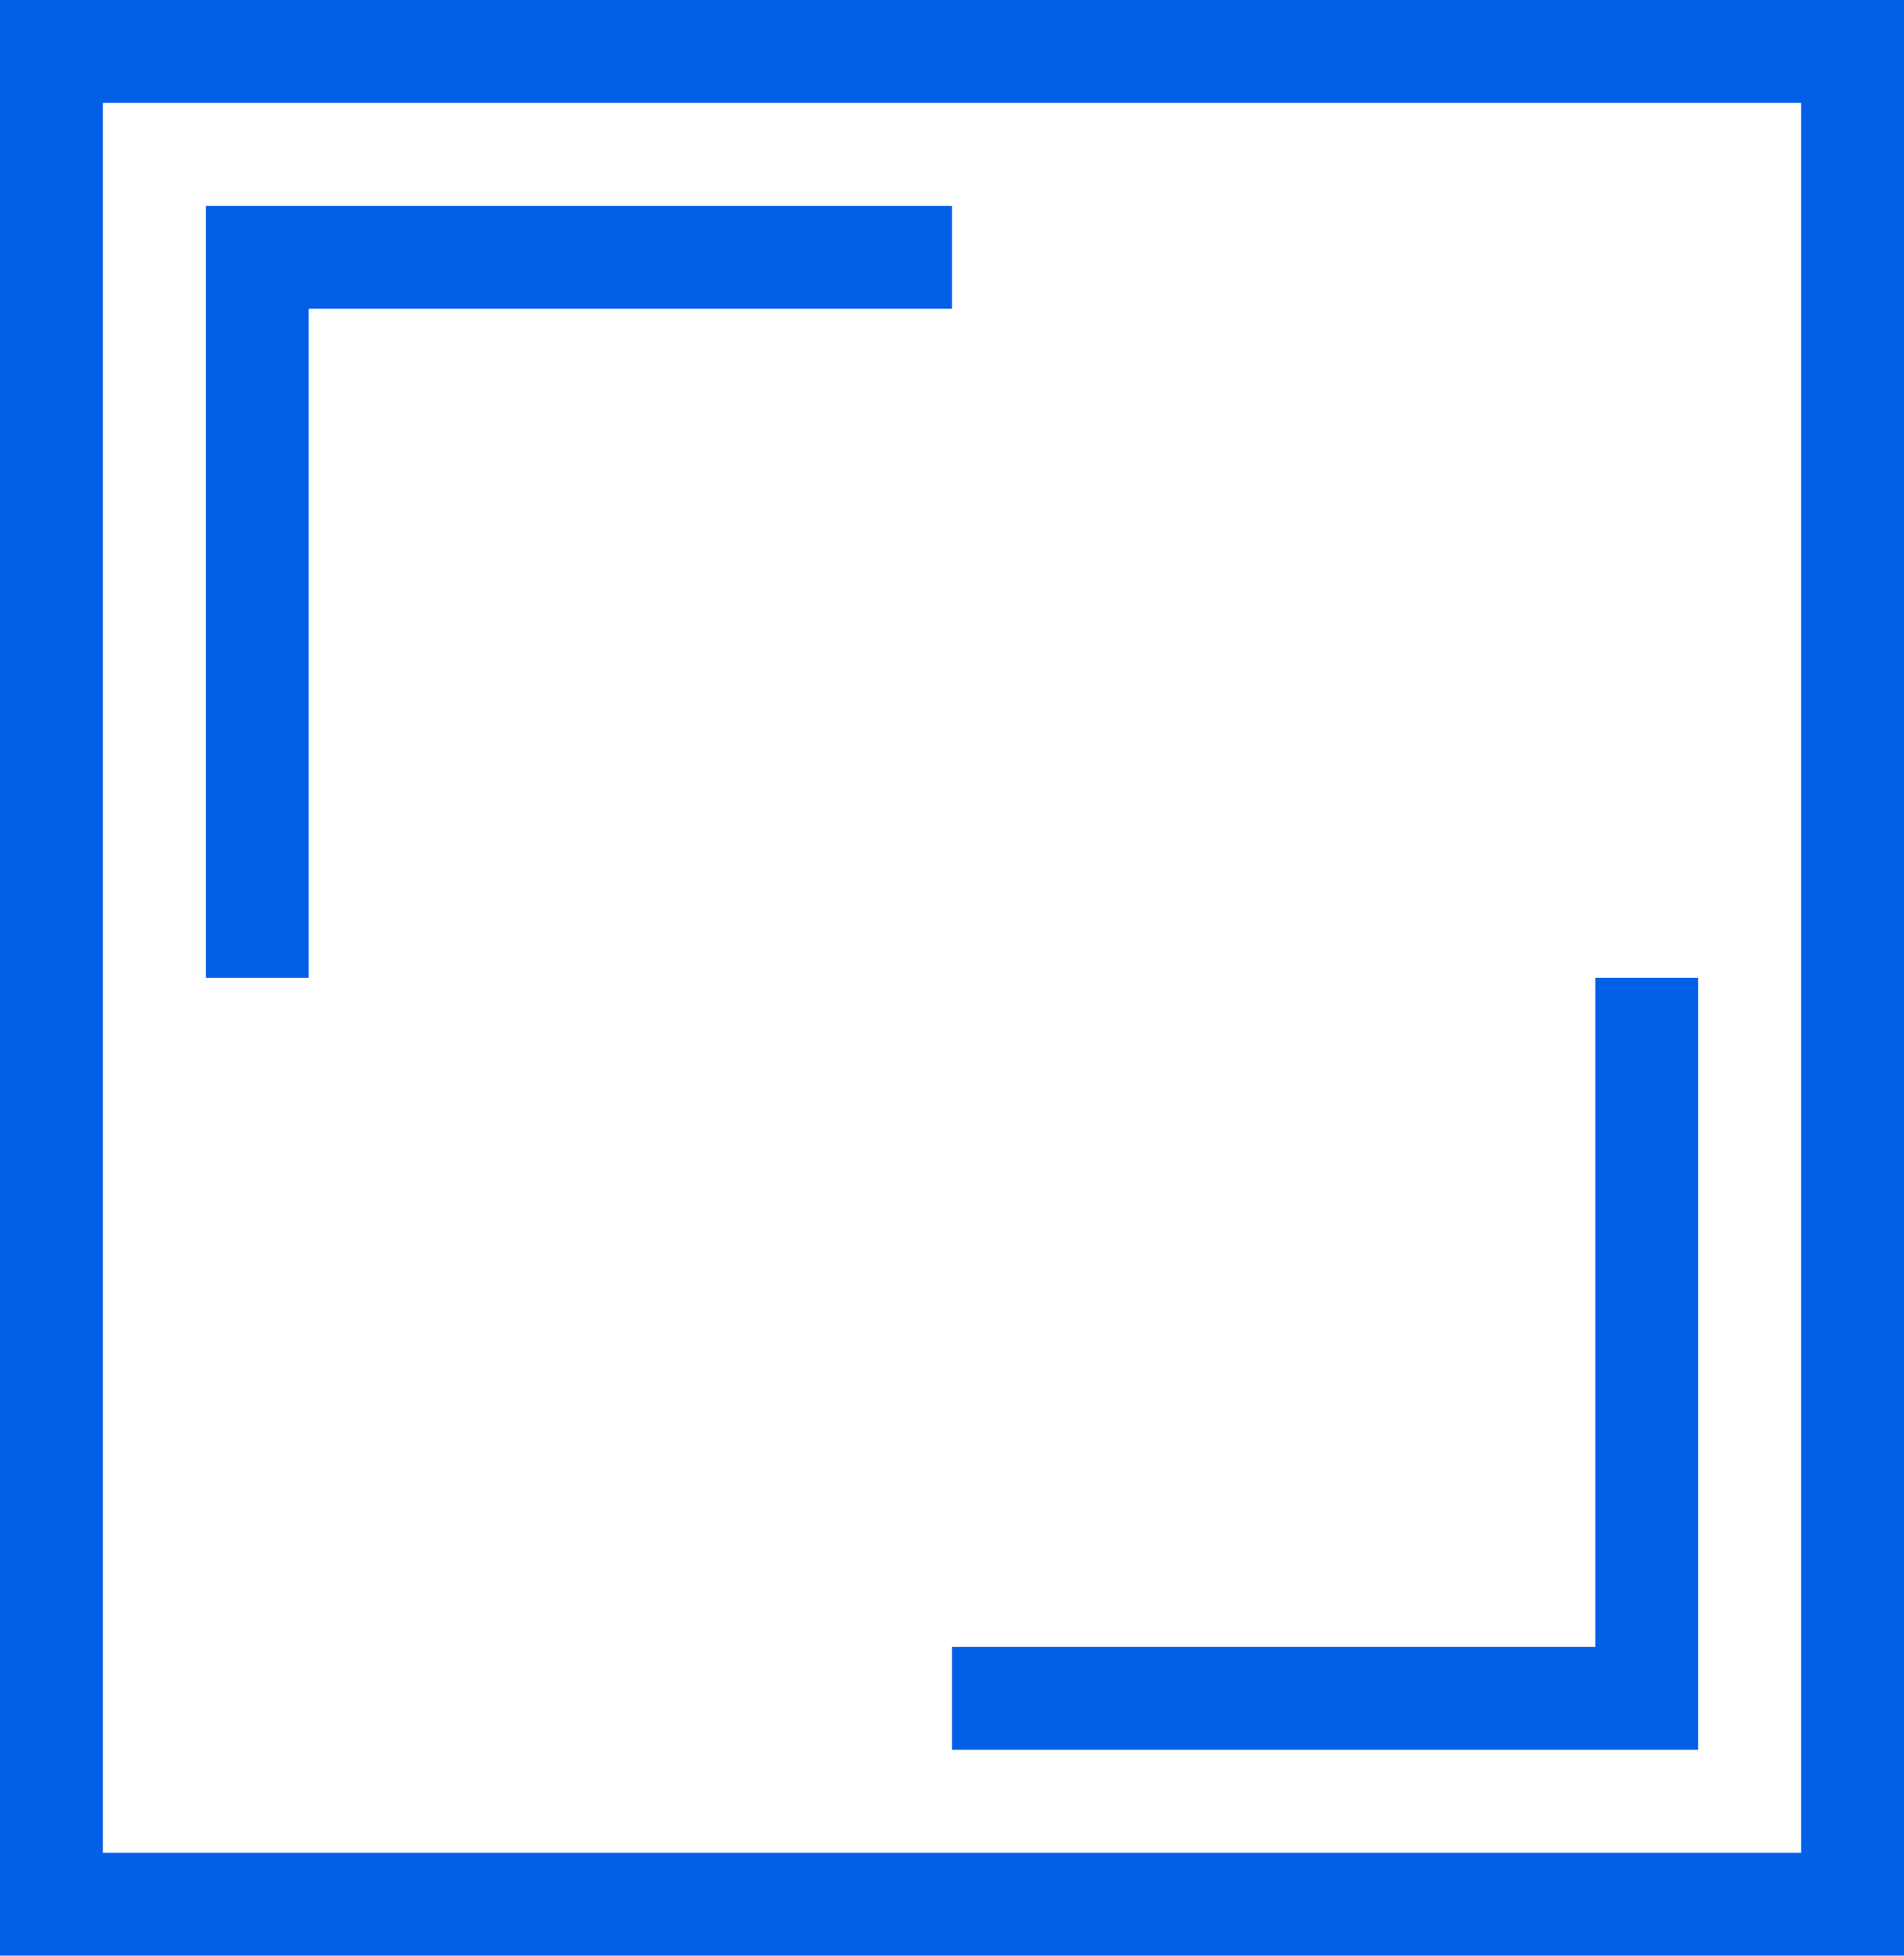
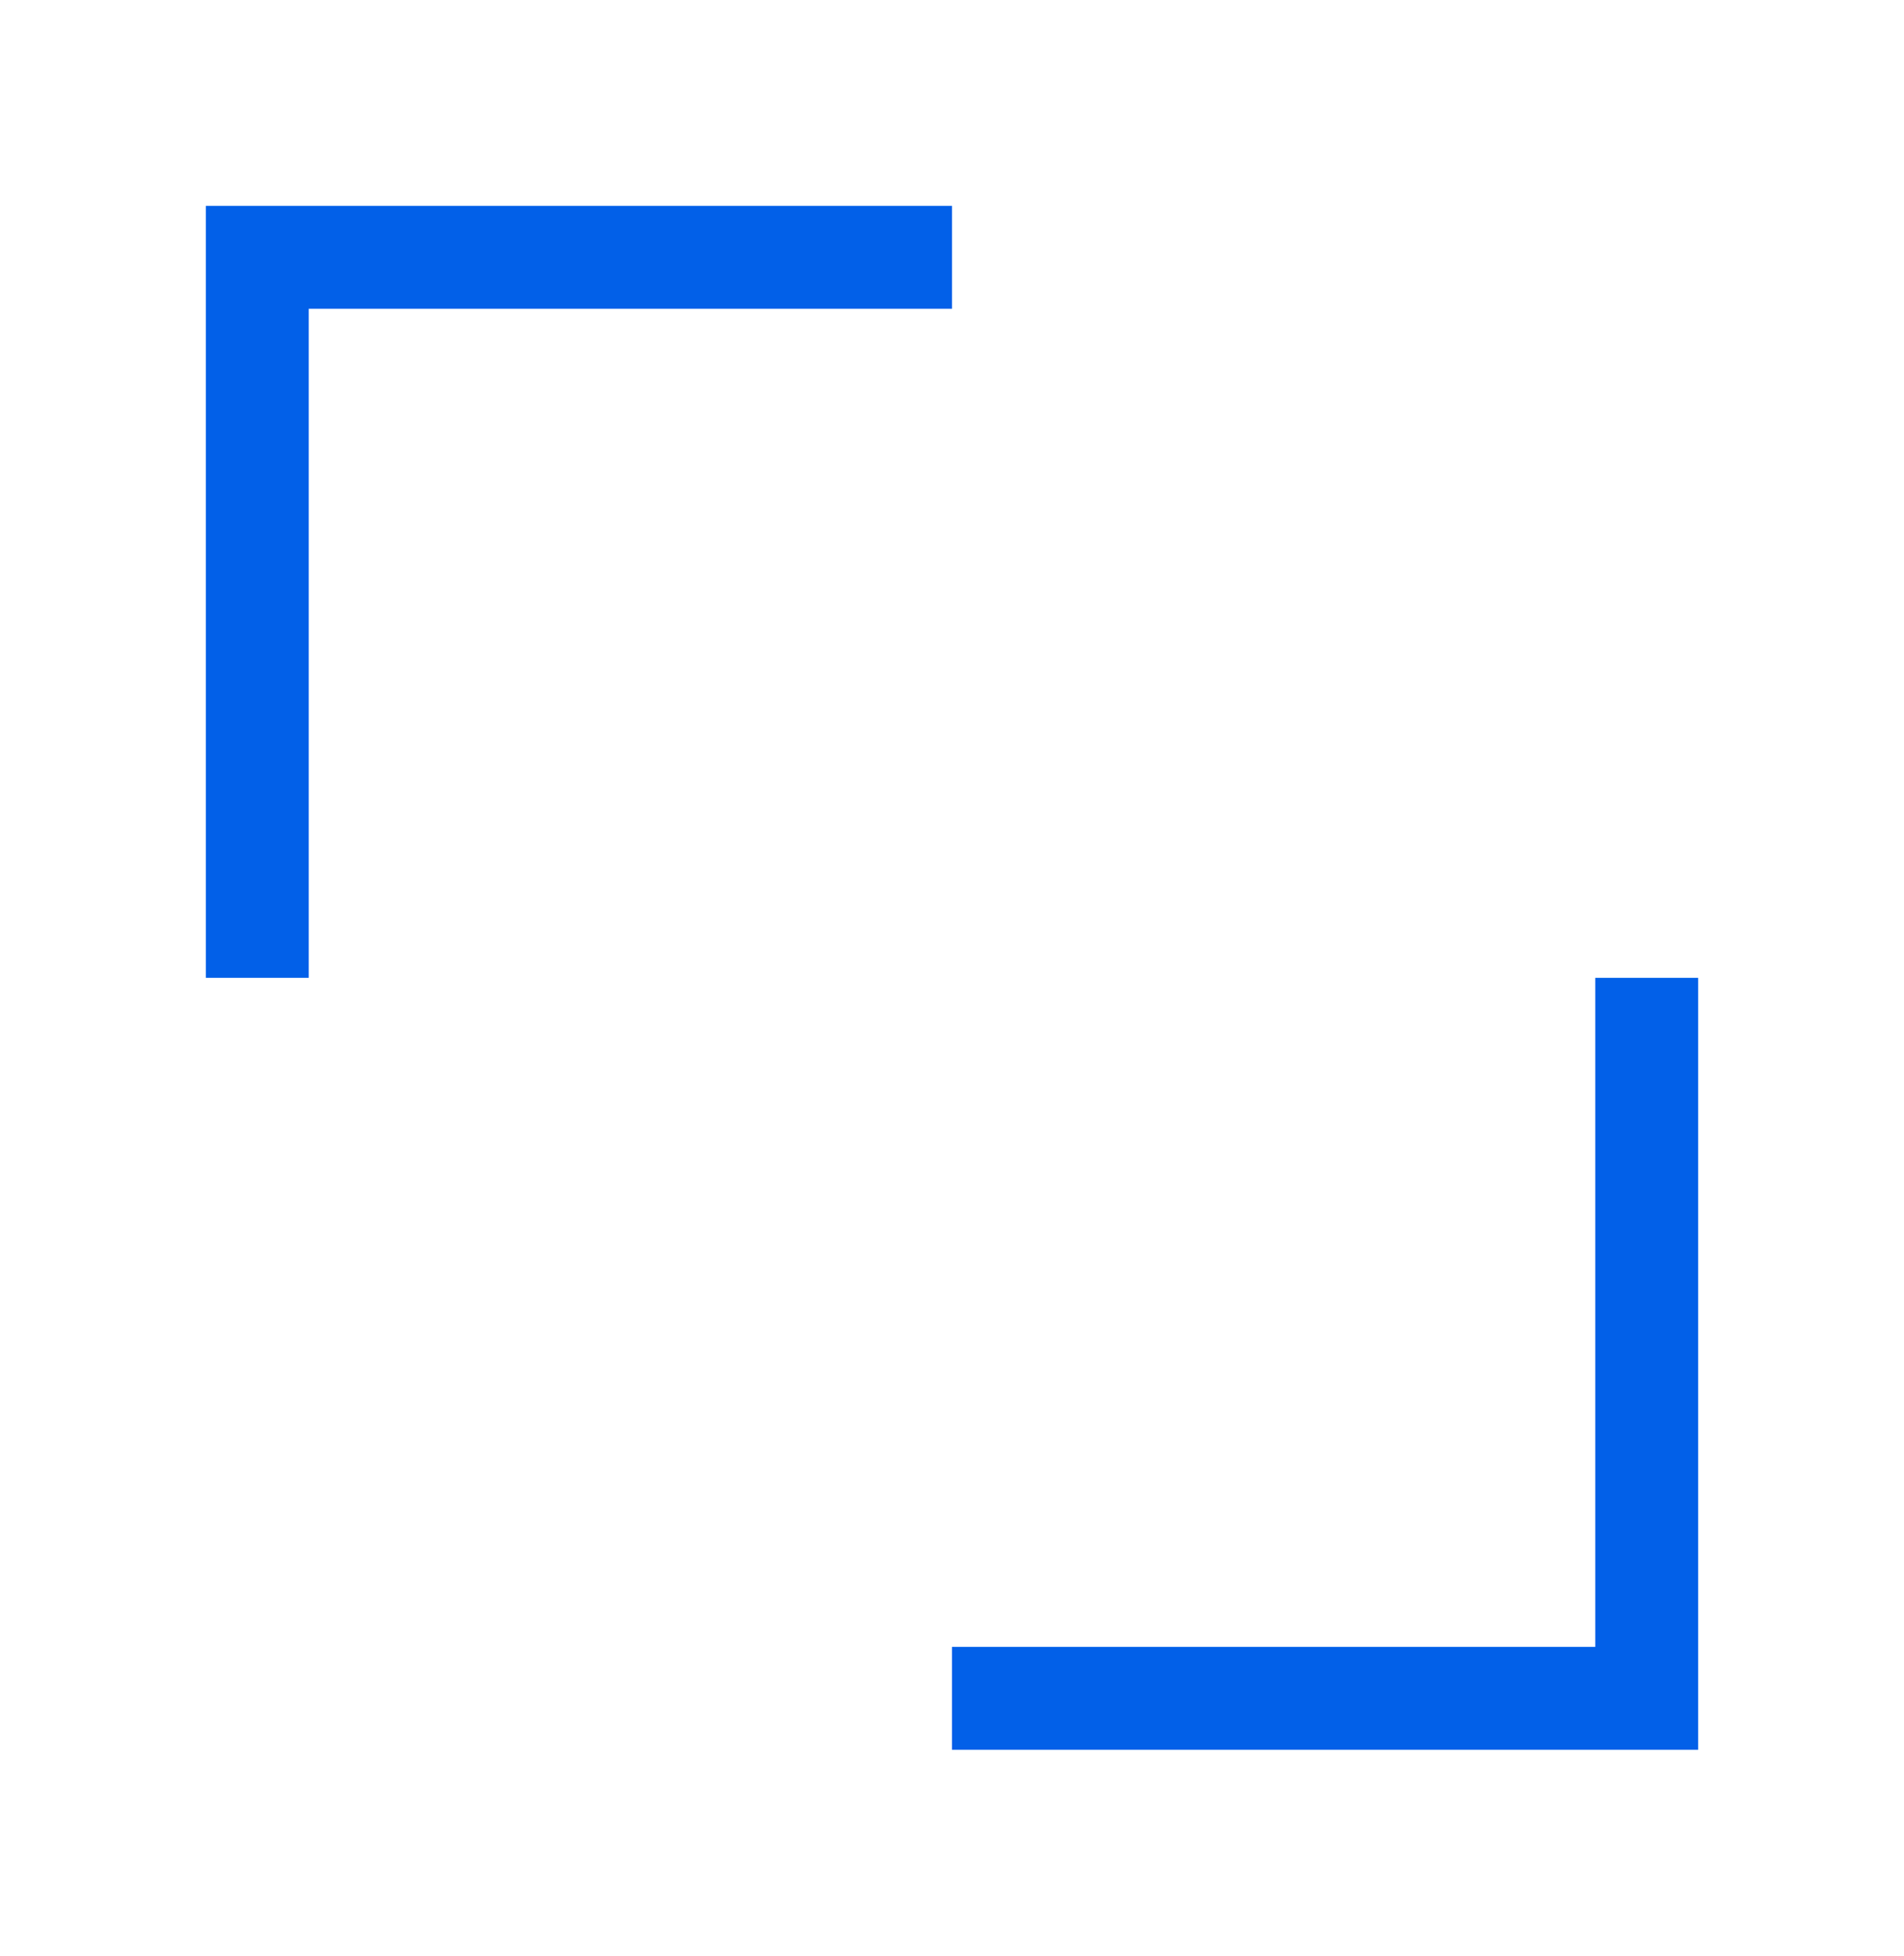
<svg xmlns="http://www.w3.org/2000/svg" width="37" height="38" viewBox="0 0 37 38" fill="none">
-   <path d="M36 1H1V19V37H36V19V1Z" stroke="#0260E8" stroke-width="2" />
  <path d="M5 19V5H18.5M32 19V33H18.5" stroke="#0260E8" stroke-width="2" />
</svg>